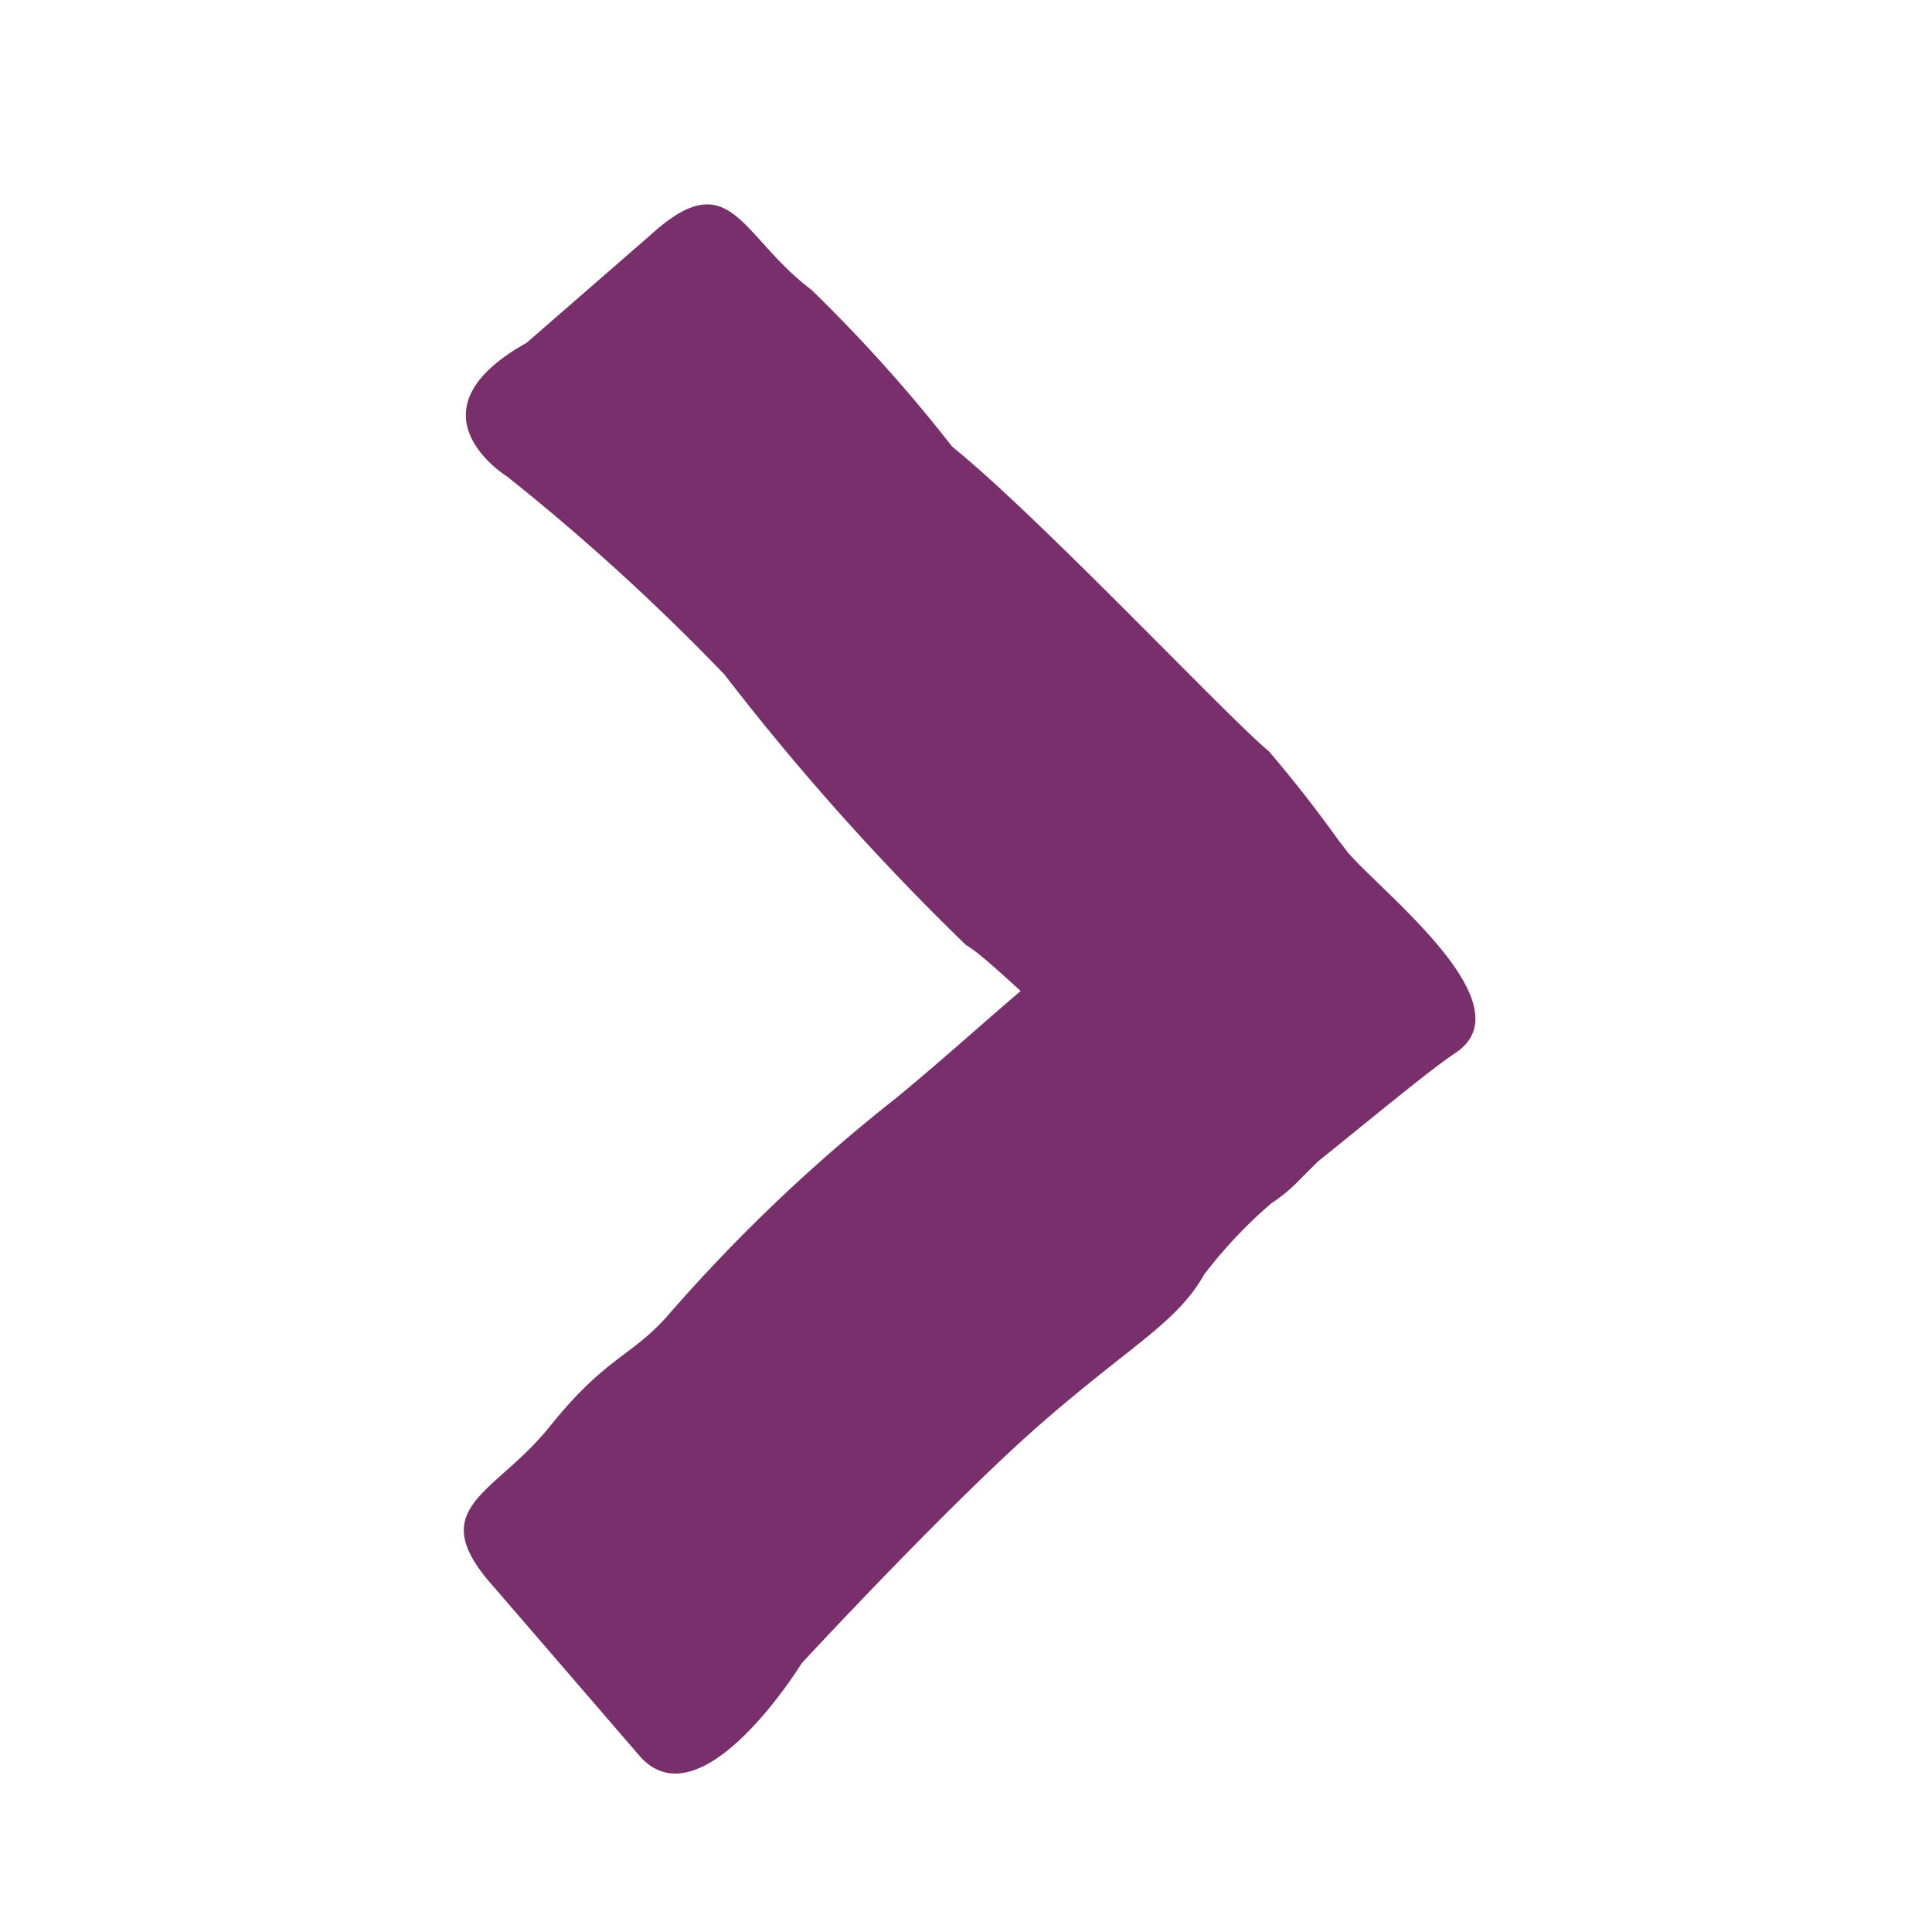
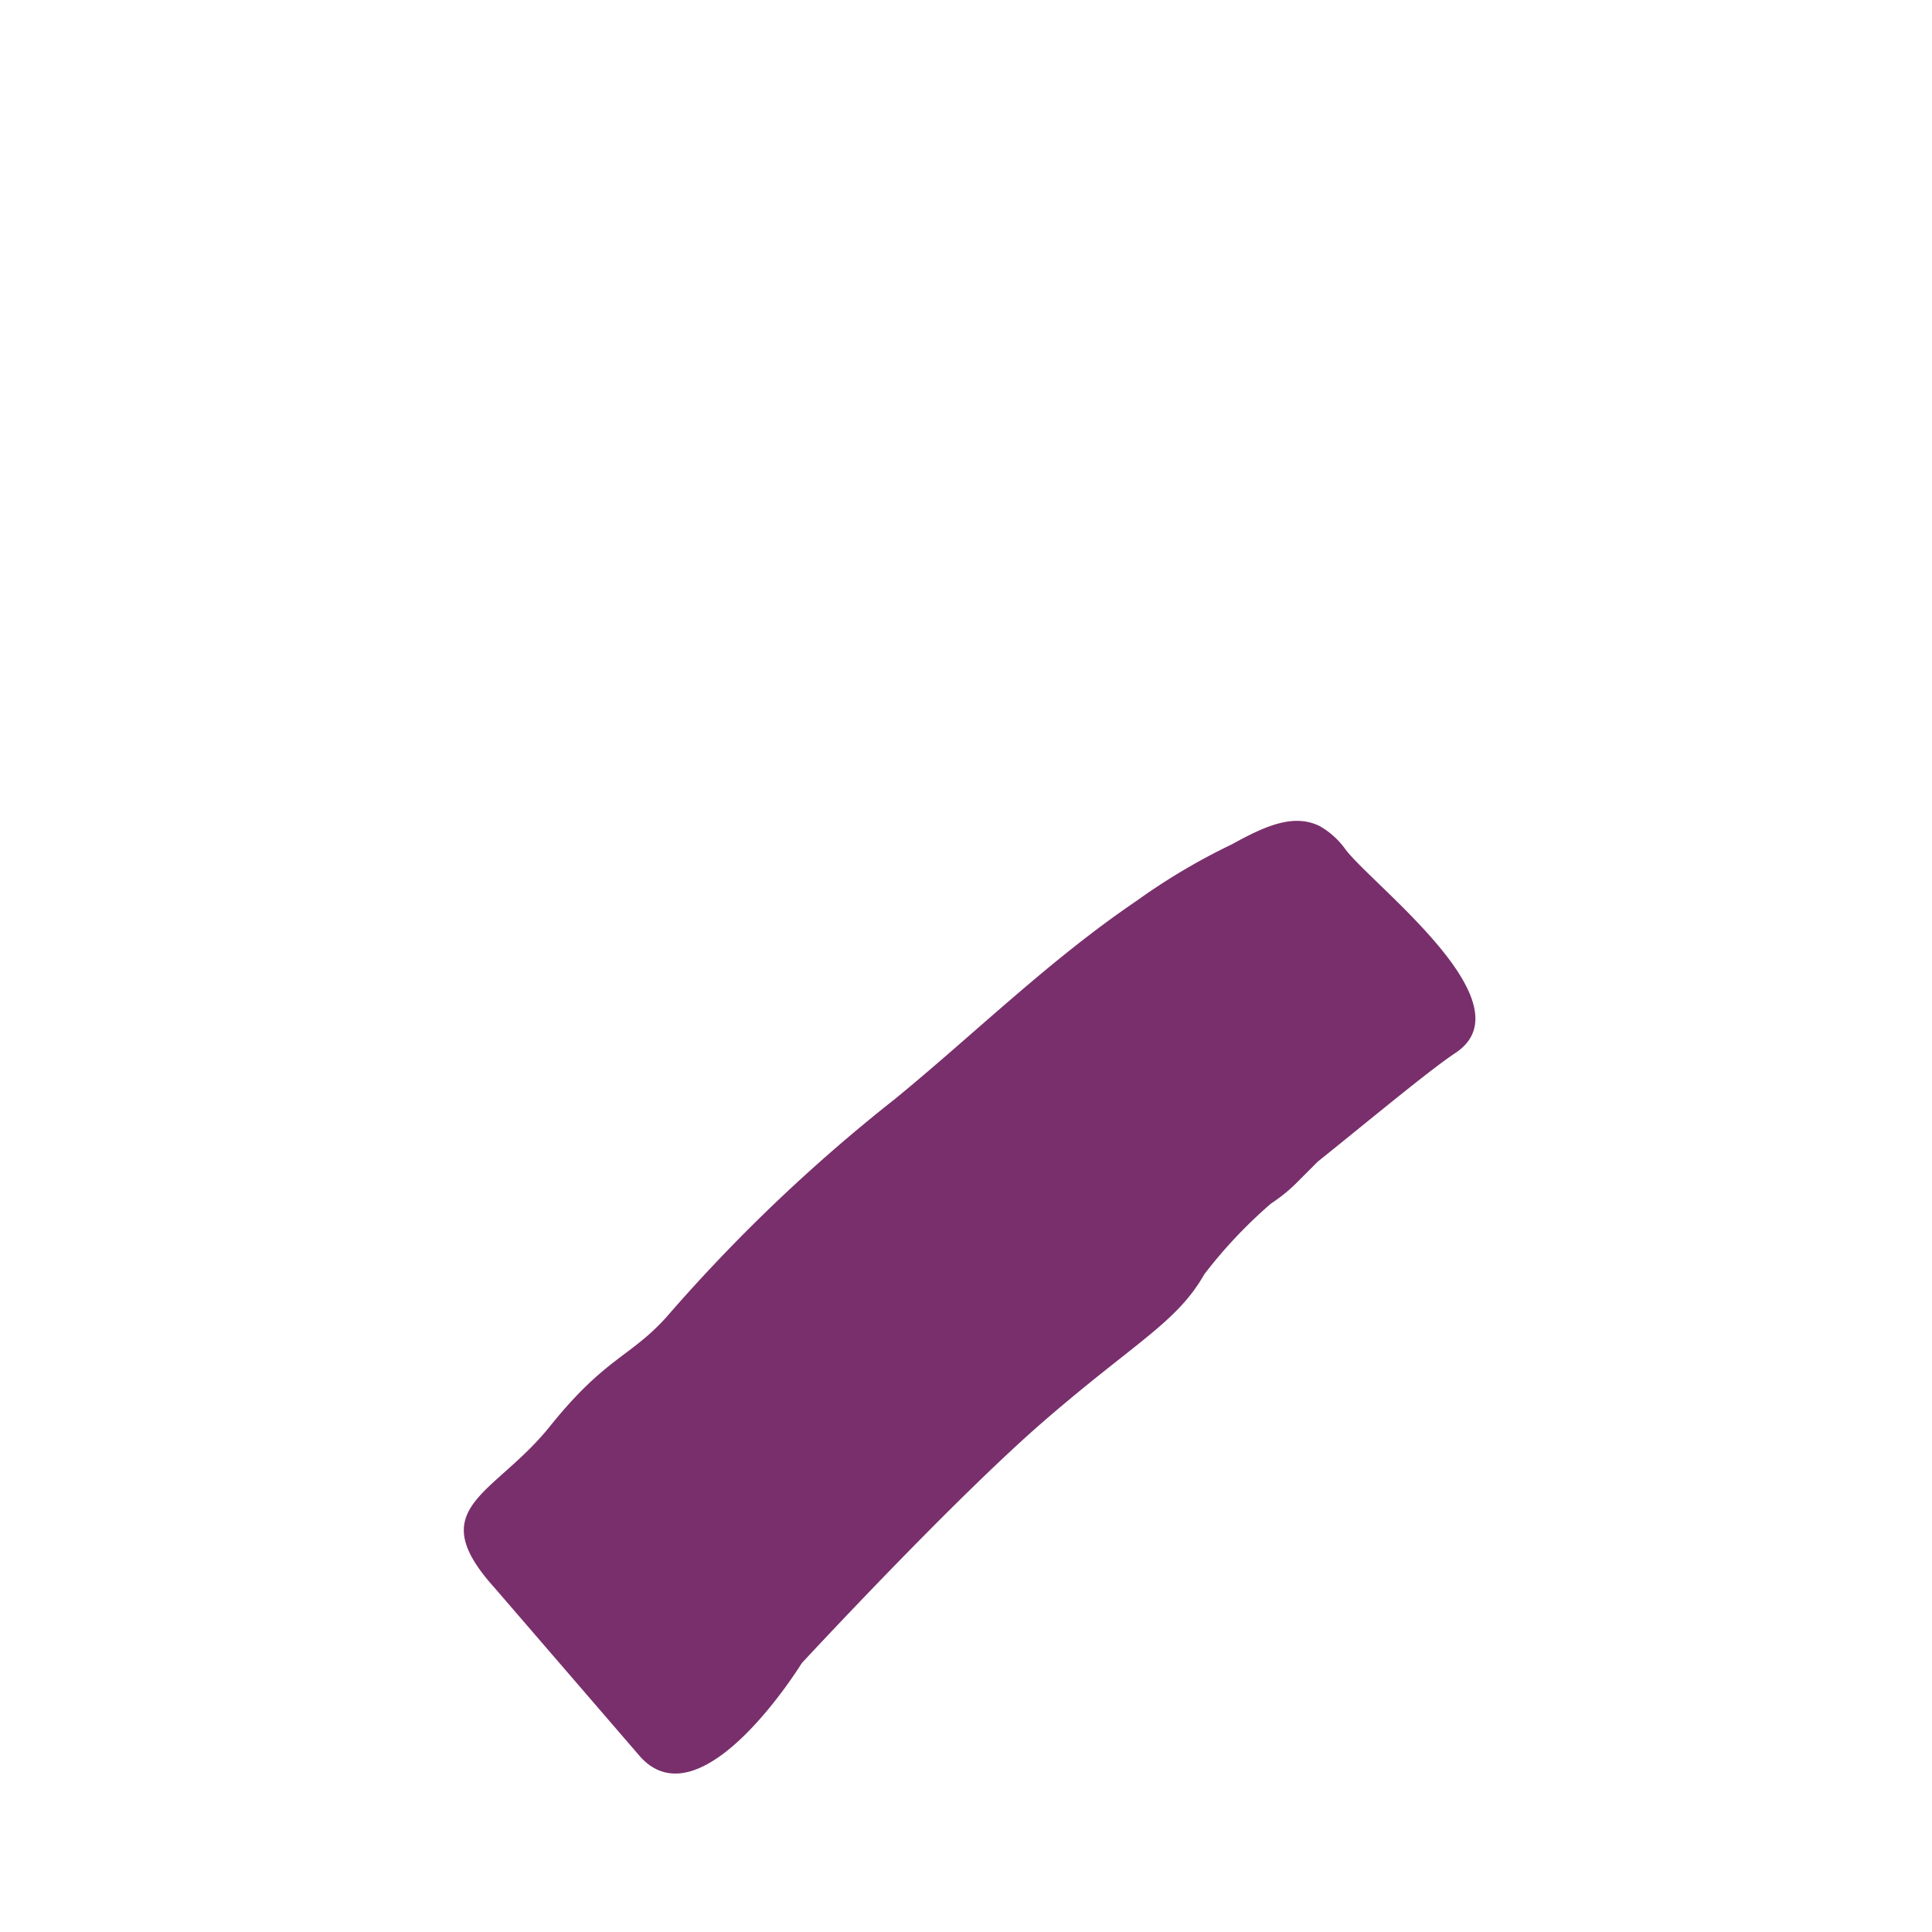
<svg xmlns="http://www.w3.org/2000/svg" id="Pieces" viewBox="0 0 24 24">
  <defs>
    <style>.cls-1{fill:#792f6c;}</style>
  </defs>
-   <path class="cls-1" d="M17.14,11.2a16.23,16.23,0,0,0-1.38-1.87c-.47-.38-2.85-2.91-3.93-3.78A19.17,19.17,0,0,0,10.08,3.6c-.89-.67-1-1.59-2-.68L6.54,4.26C5,5.12,6.3,5.92,6.3,5.92A27.56,27.56,0,0,1,9,8.38a31.18,31.18,0,0,0,3,3.36c.4.23,1.54,1.52,2,1.44a4.69,4.69,0,0,0,.95-.28,5.13,5.13,0,0,0,1.4-.8,5,5,0,0,0,.62-.6A.62.62,0,0,0,17.14,11.2Z" />
  <path class="cls-1" d="M16.39,10.26a1,1,0,0,1,.33.3c.37.47,2.28,1.91,1.36,2.52-.33.22-1,.78-1.71,1.35l-.29.29a2,2,0,0,1-.29.23,5.91,5.91,0,0,0-.83.88c-.34.6-.87.85-2,1.83s-3,3-3,3-1.23,2-2,1.17L6.14,19.72c-.9-1,0-1.14.69-2s1-.86,1.45-1.36a20.79,20.79,0,0,1,2.84-2.71c1-.82,1.91-1.72,3-2.46a7.8,7.8,0,0,1,1.18-.7C15.7,10.27,16.06,10.1,16.39,10.26Z" />
</svg>